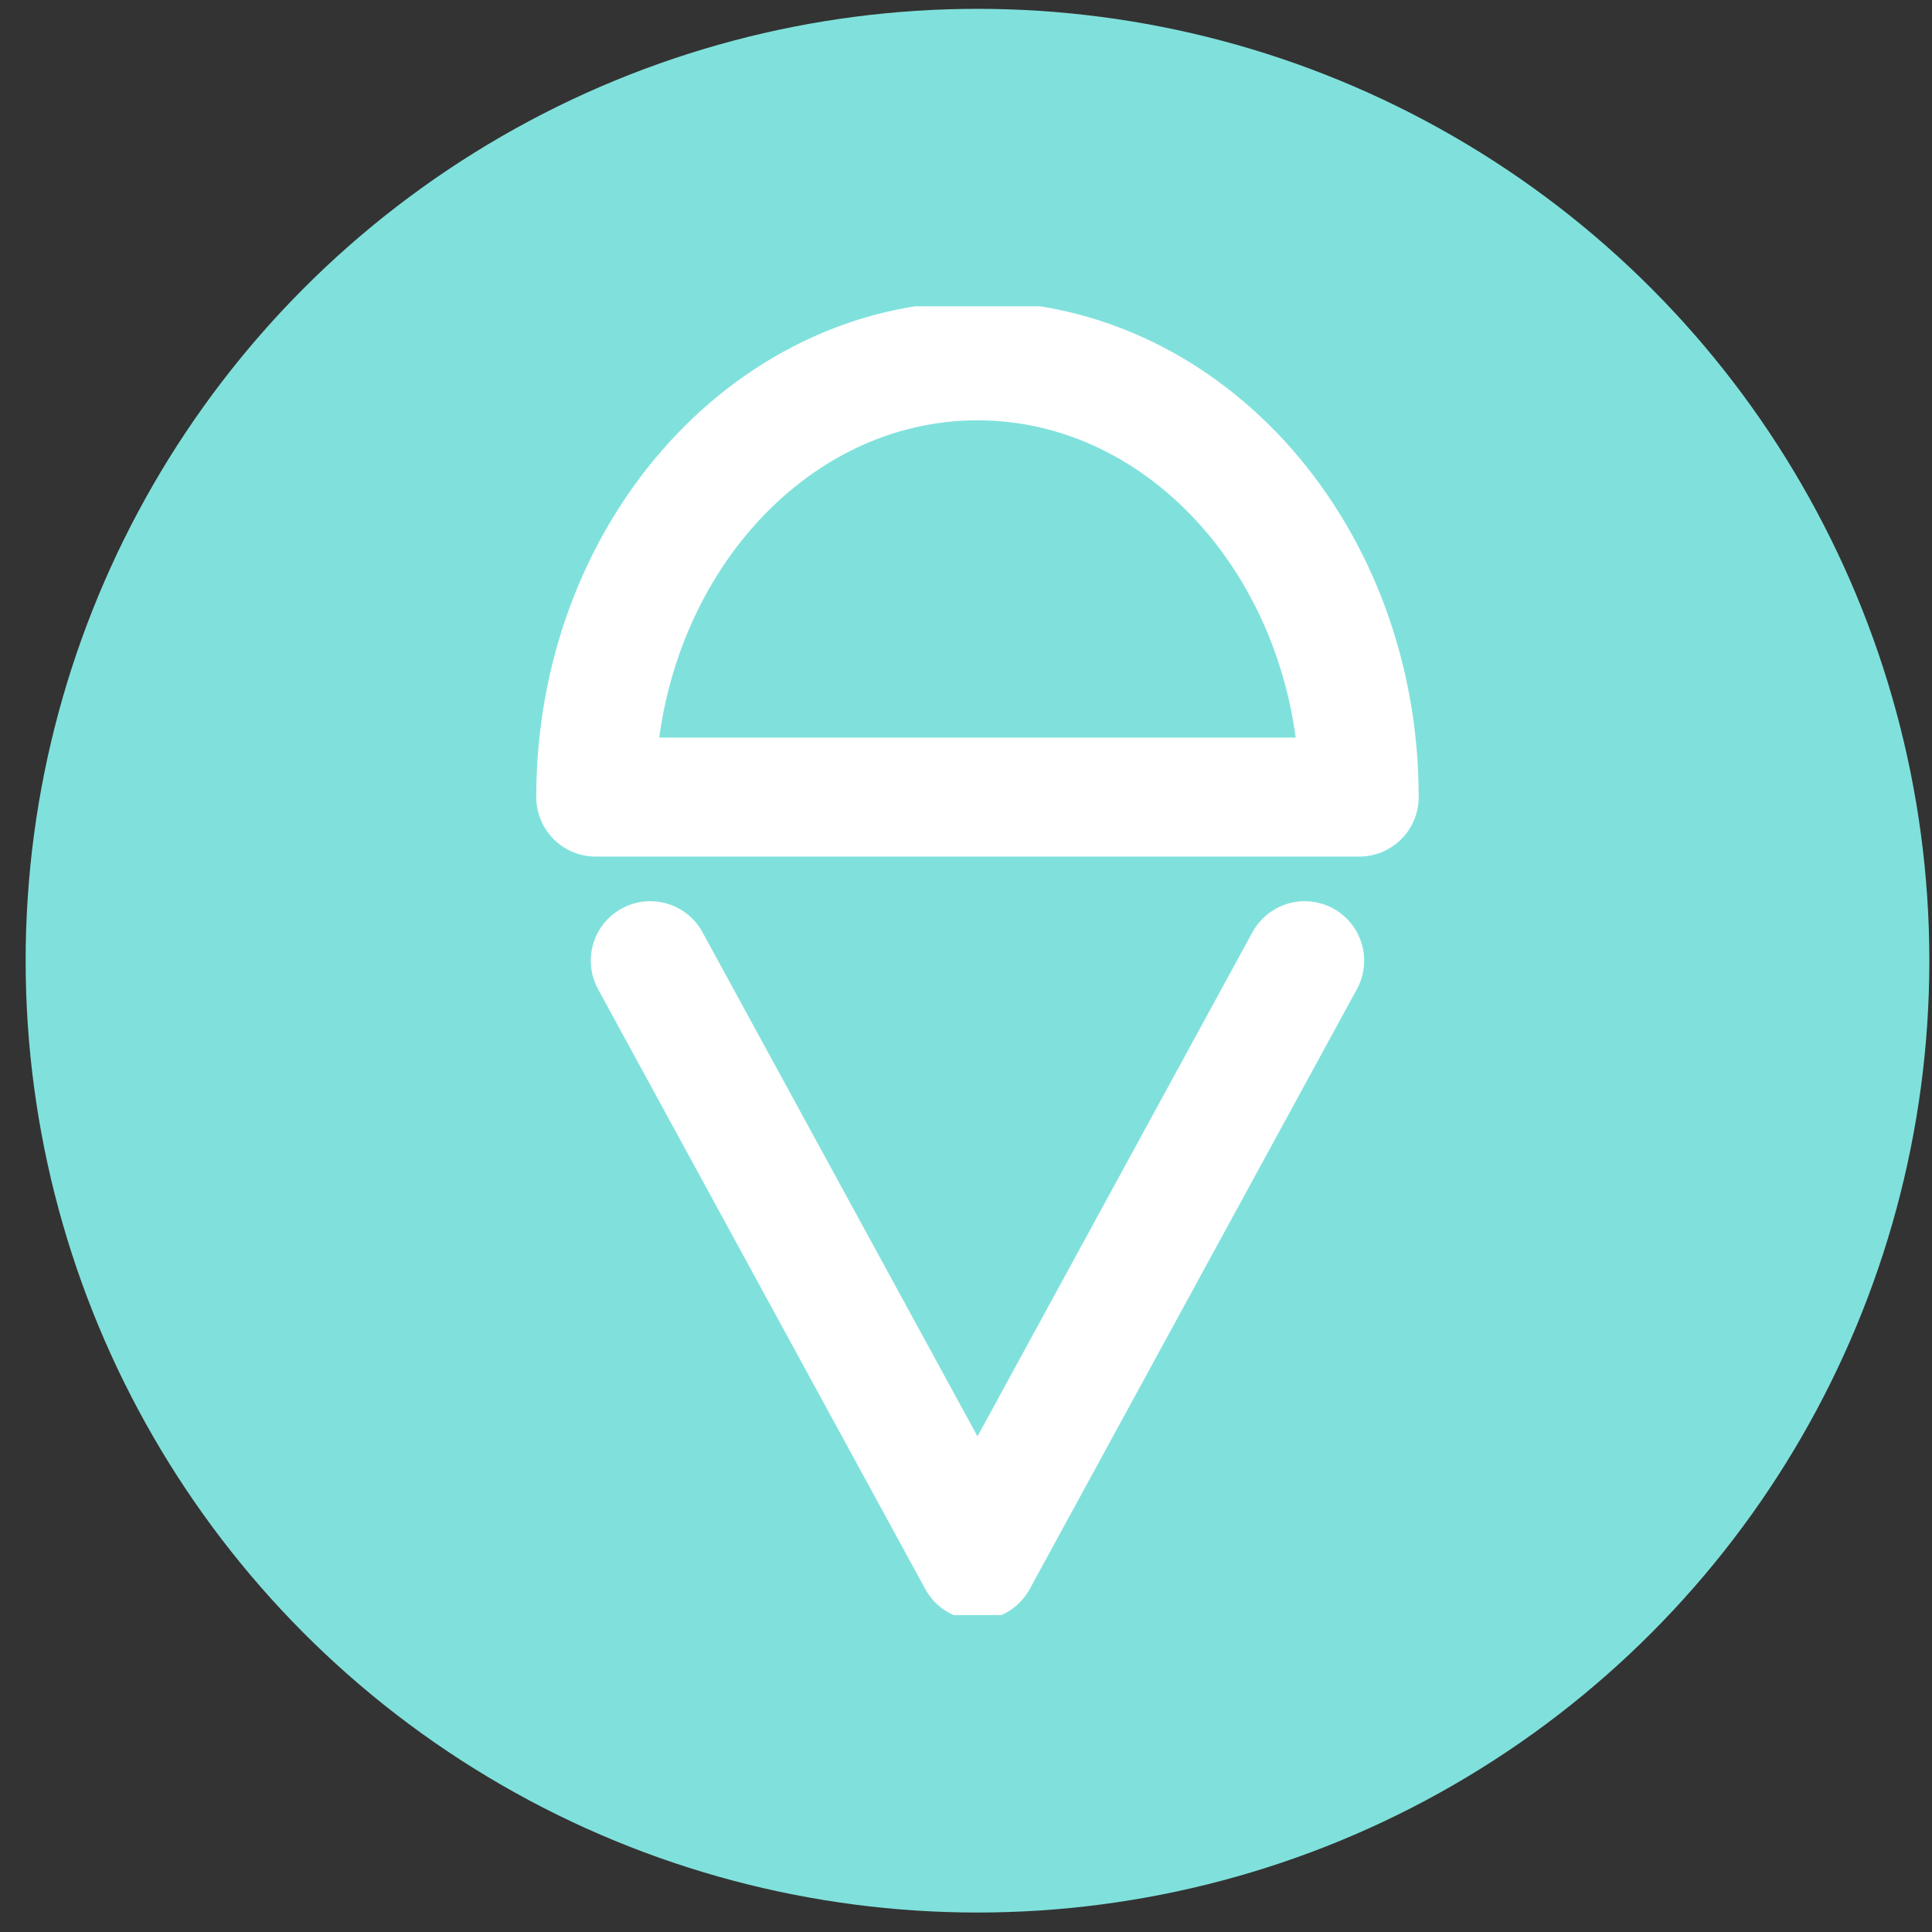
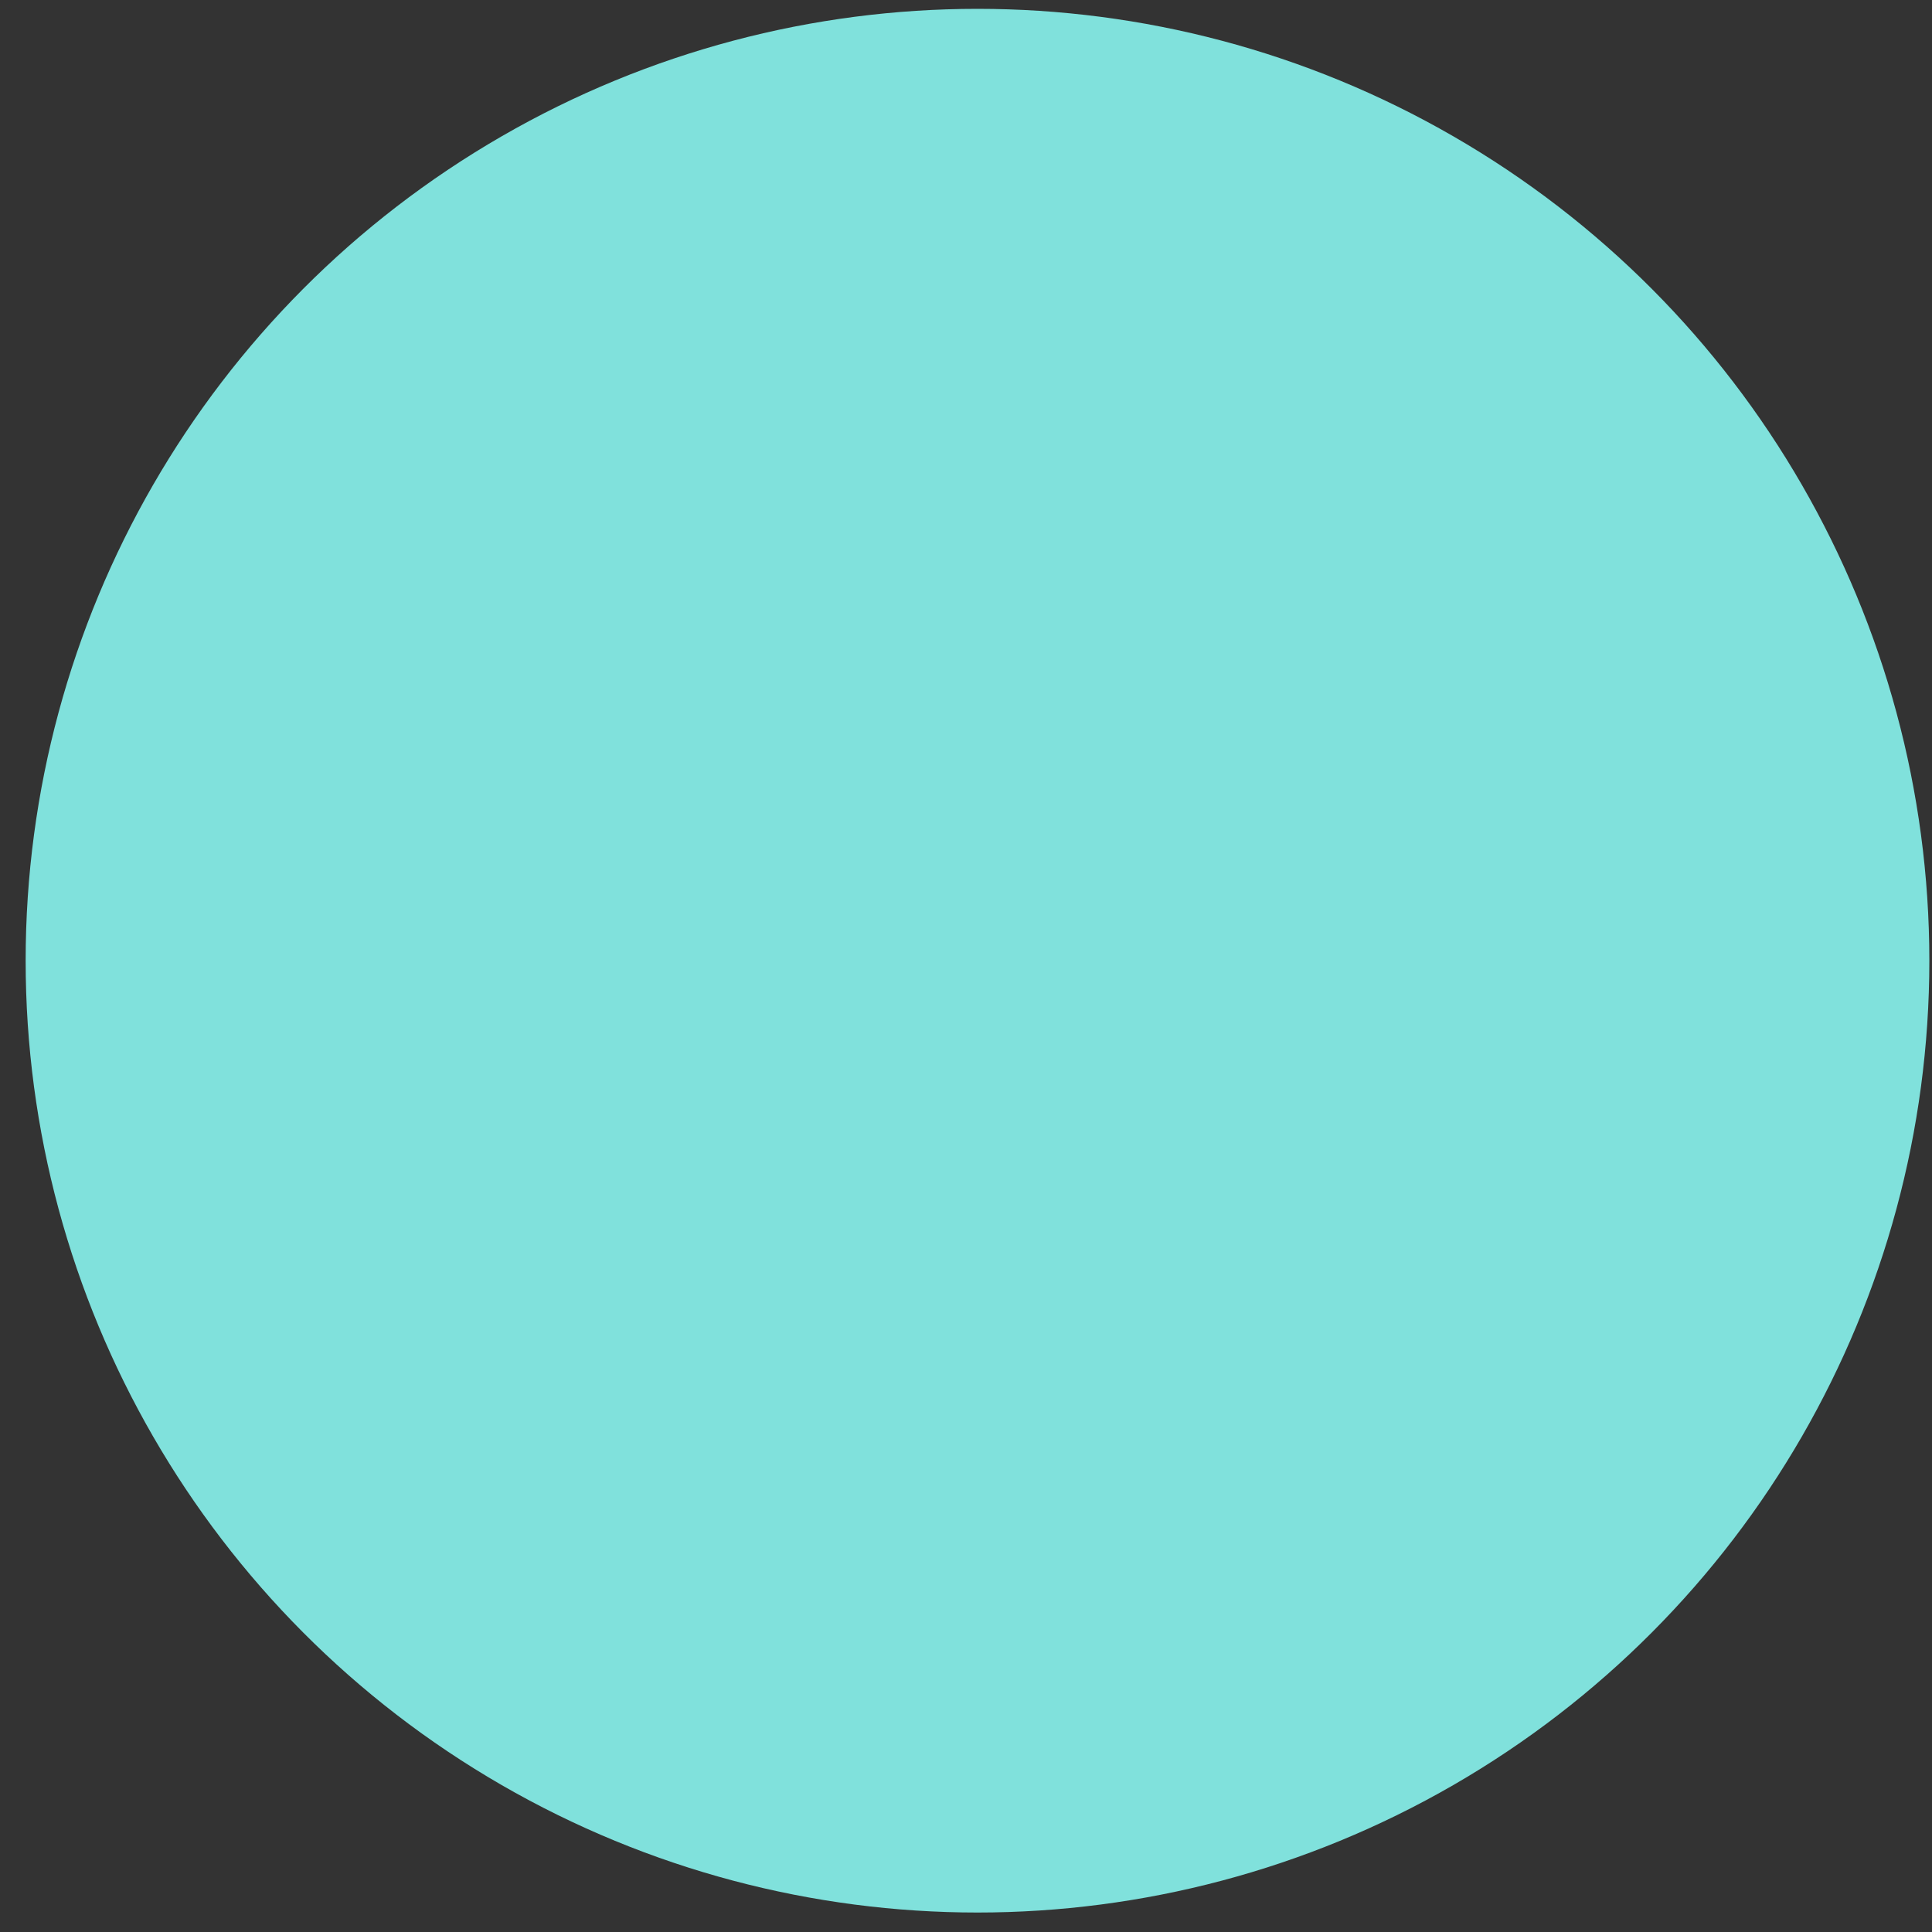
<svg xmlns="http://www.w3.org/2000/svg" width="40" height="40" viewBox="0 0 40 40" fill="none">
  <rect x="0" y="0" width="40" height="40" fill="#333333" stroke="none" />
  <circle cx="20.238" cy="19.89" r="19.707" fill="#80E1DC" />
  <g clip-path="url(#clip0_3425_25399)">
    <path d="M13.463 19.89L20.238 32.31L27.012 19.89" stroke="white" stroke-width="2.463" stroke-linecap="round" stroke-linejoin="round" />
    <path d="M20.238 7.471C15.873 7.471 12.334 11.515 12.334 16.503H28.141C28.141 11.515 24.603 7.471 20.238 7.471Z" stroke="white" stroke-width="2.463" stroke-linecap="round" stroke-linejoin="round" />
  </g>
  <defs>
    <clipPath id="clip0_3425_25399">
-       <rect width="27.098" height="27.098" fill="white" transform="translate(6.689 6.341)" />
-     </clipPath>
+       </clipPath>
  </defs>
</svg>